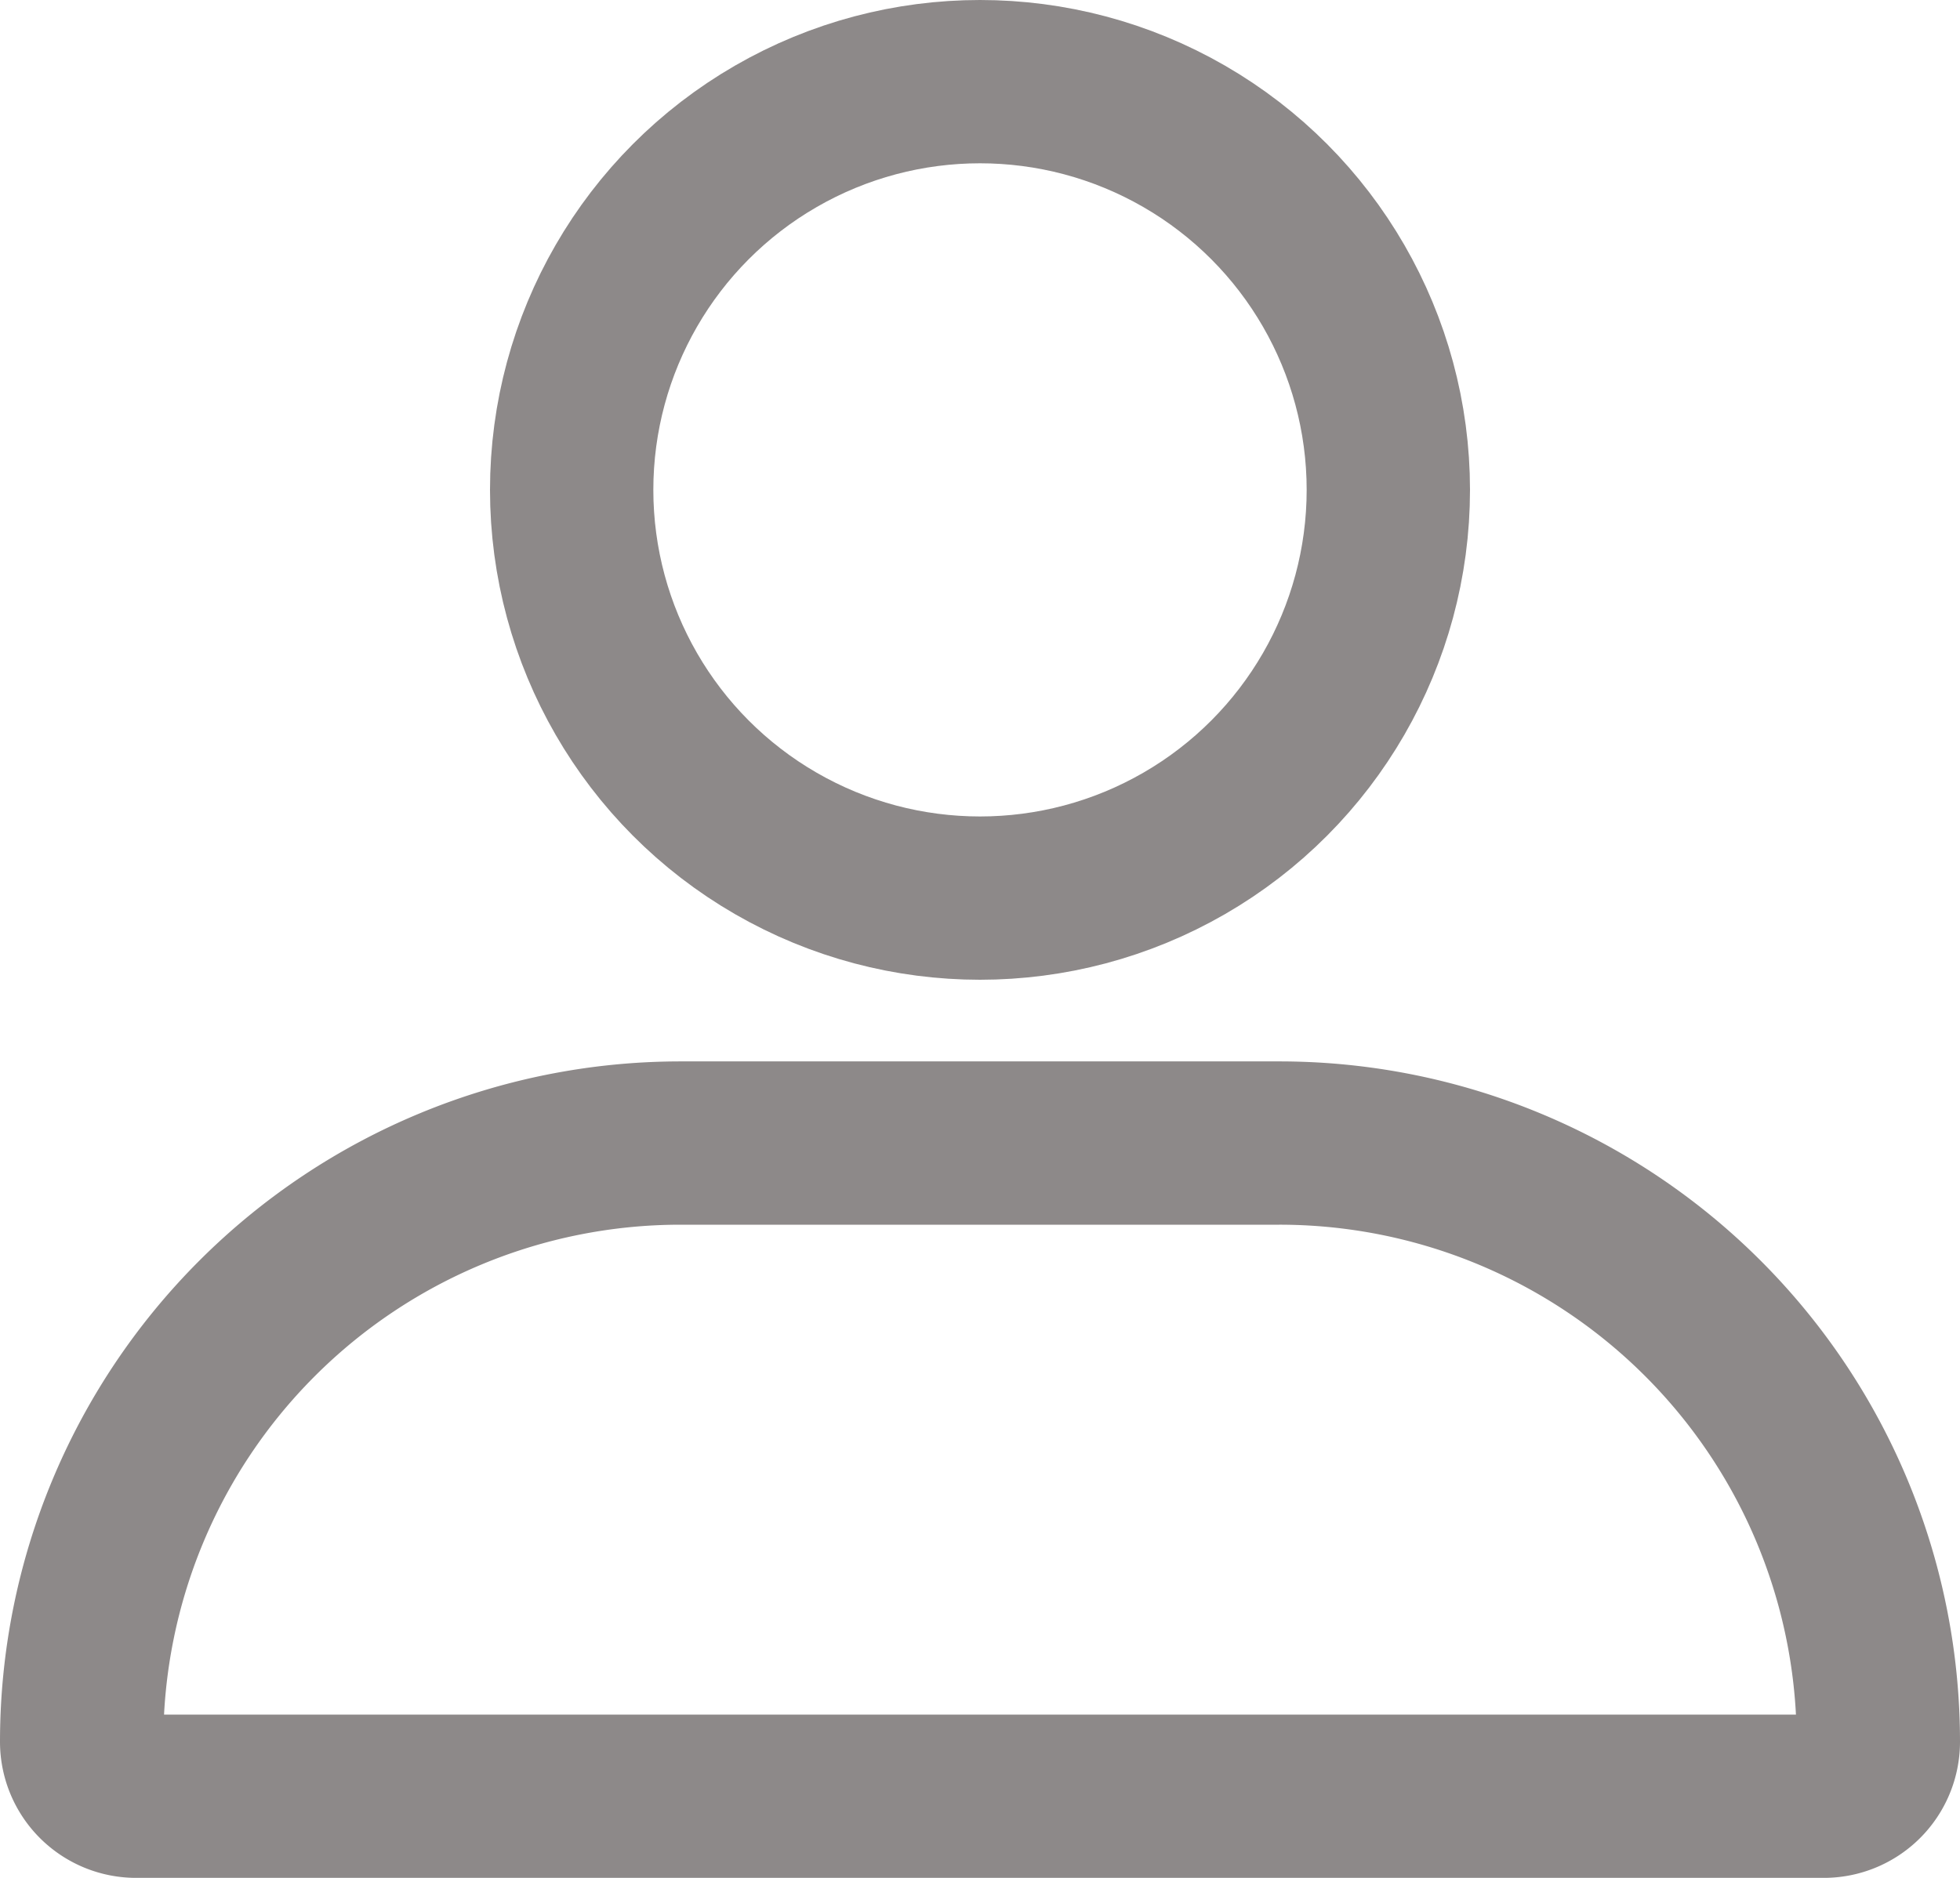
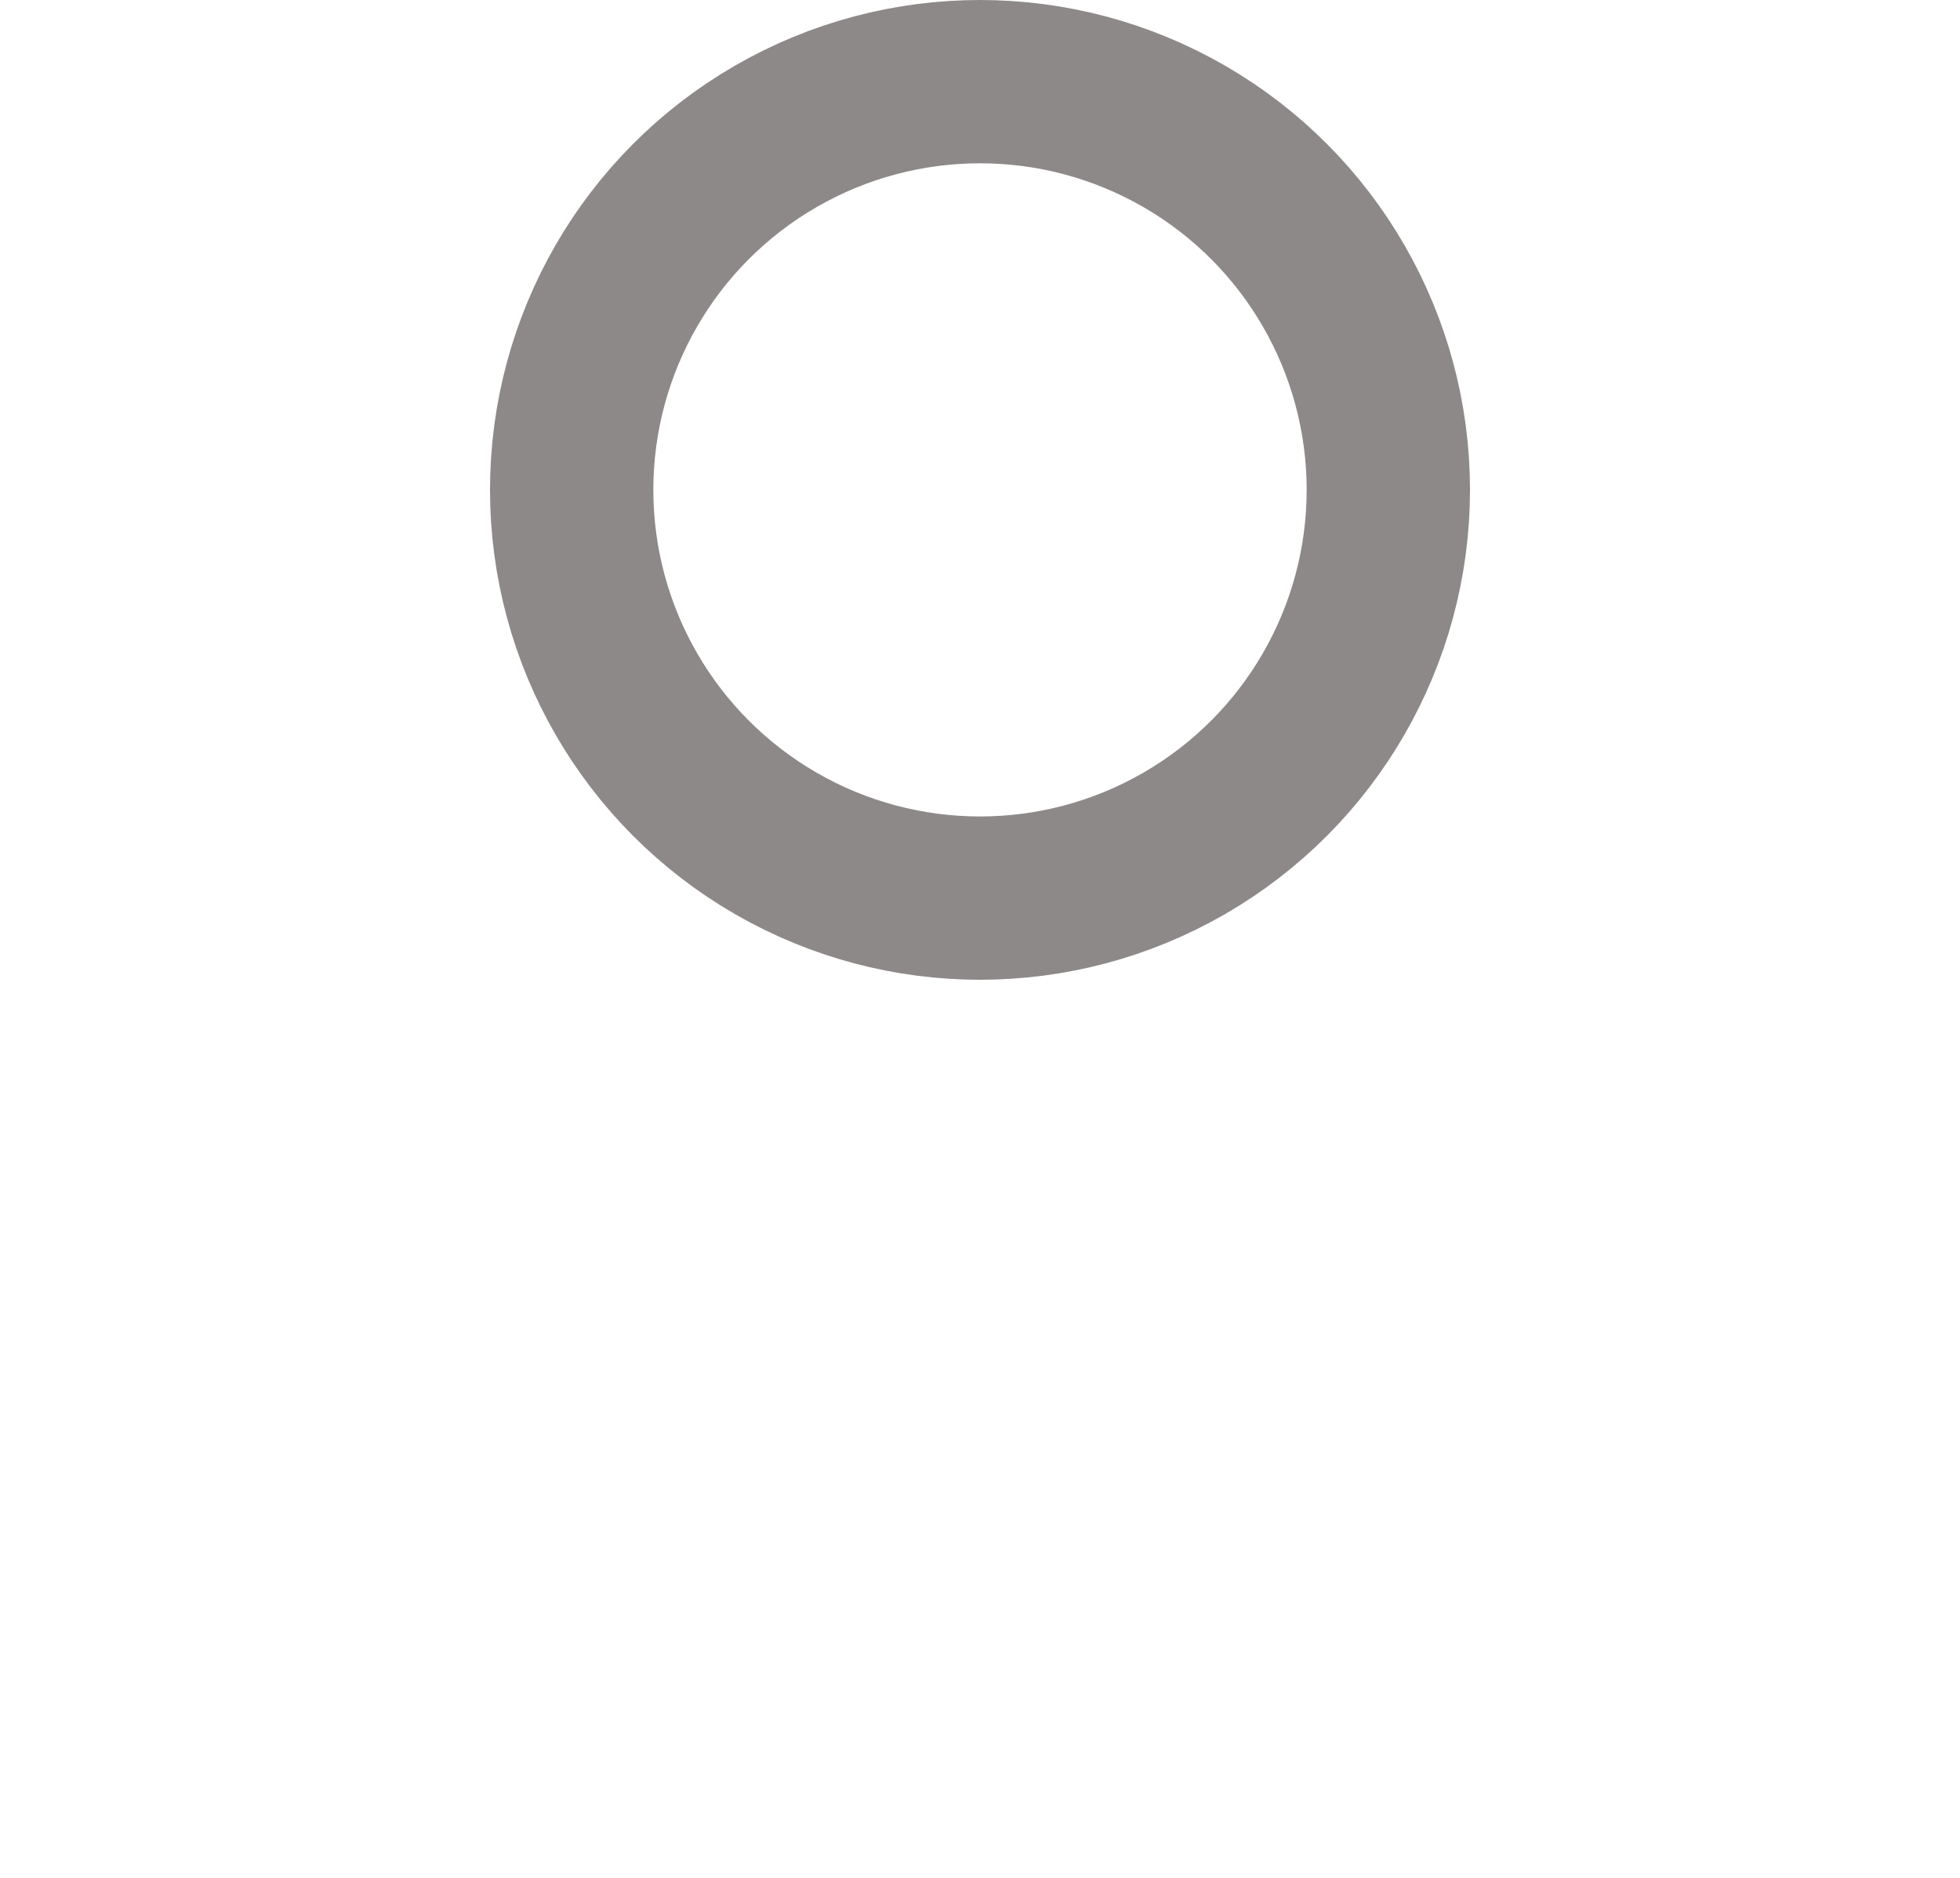
<svg xmlns="http://www.w3.org/2000/svg" width="24" height="23" viewBox="0 0 24 23">
  <g transform="translate(-282 -2373)">
    <g transform="translate(288 2373)" fill="none" stroke="#8d8989" stroke-width="2">
-       <circle cx="6" cy="6" r="6" stroke="none" />
      <circle cx="6" cy="6" r="5" fill="none" />
    </g>
    <g transform="translate(284 2388)" fill="none" stroke="#8d8989" stroke-width="2">
      <path d="M6,0h8a6,6,0,0,1,6,6V6a0,0,0,0,1,0,0H0A0,0,0,0,1,0,6V6A6,6,0,0,1,6,0Z" stroke="none" />
-       <path d="M6.333-1h7.333A7.333,7.333,0,0,1,21,6.333v0A.667.667,0,0,1,20.333,7H-.333A.667.667,0,0,1-1,6.333v0A7.333,7.333,0,0,1,6.333-1Z" fill="none" />
    </g>
  </g>
</svg>